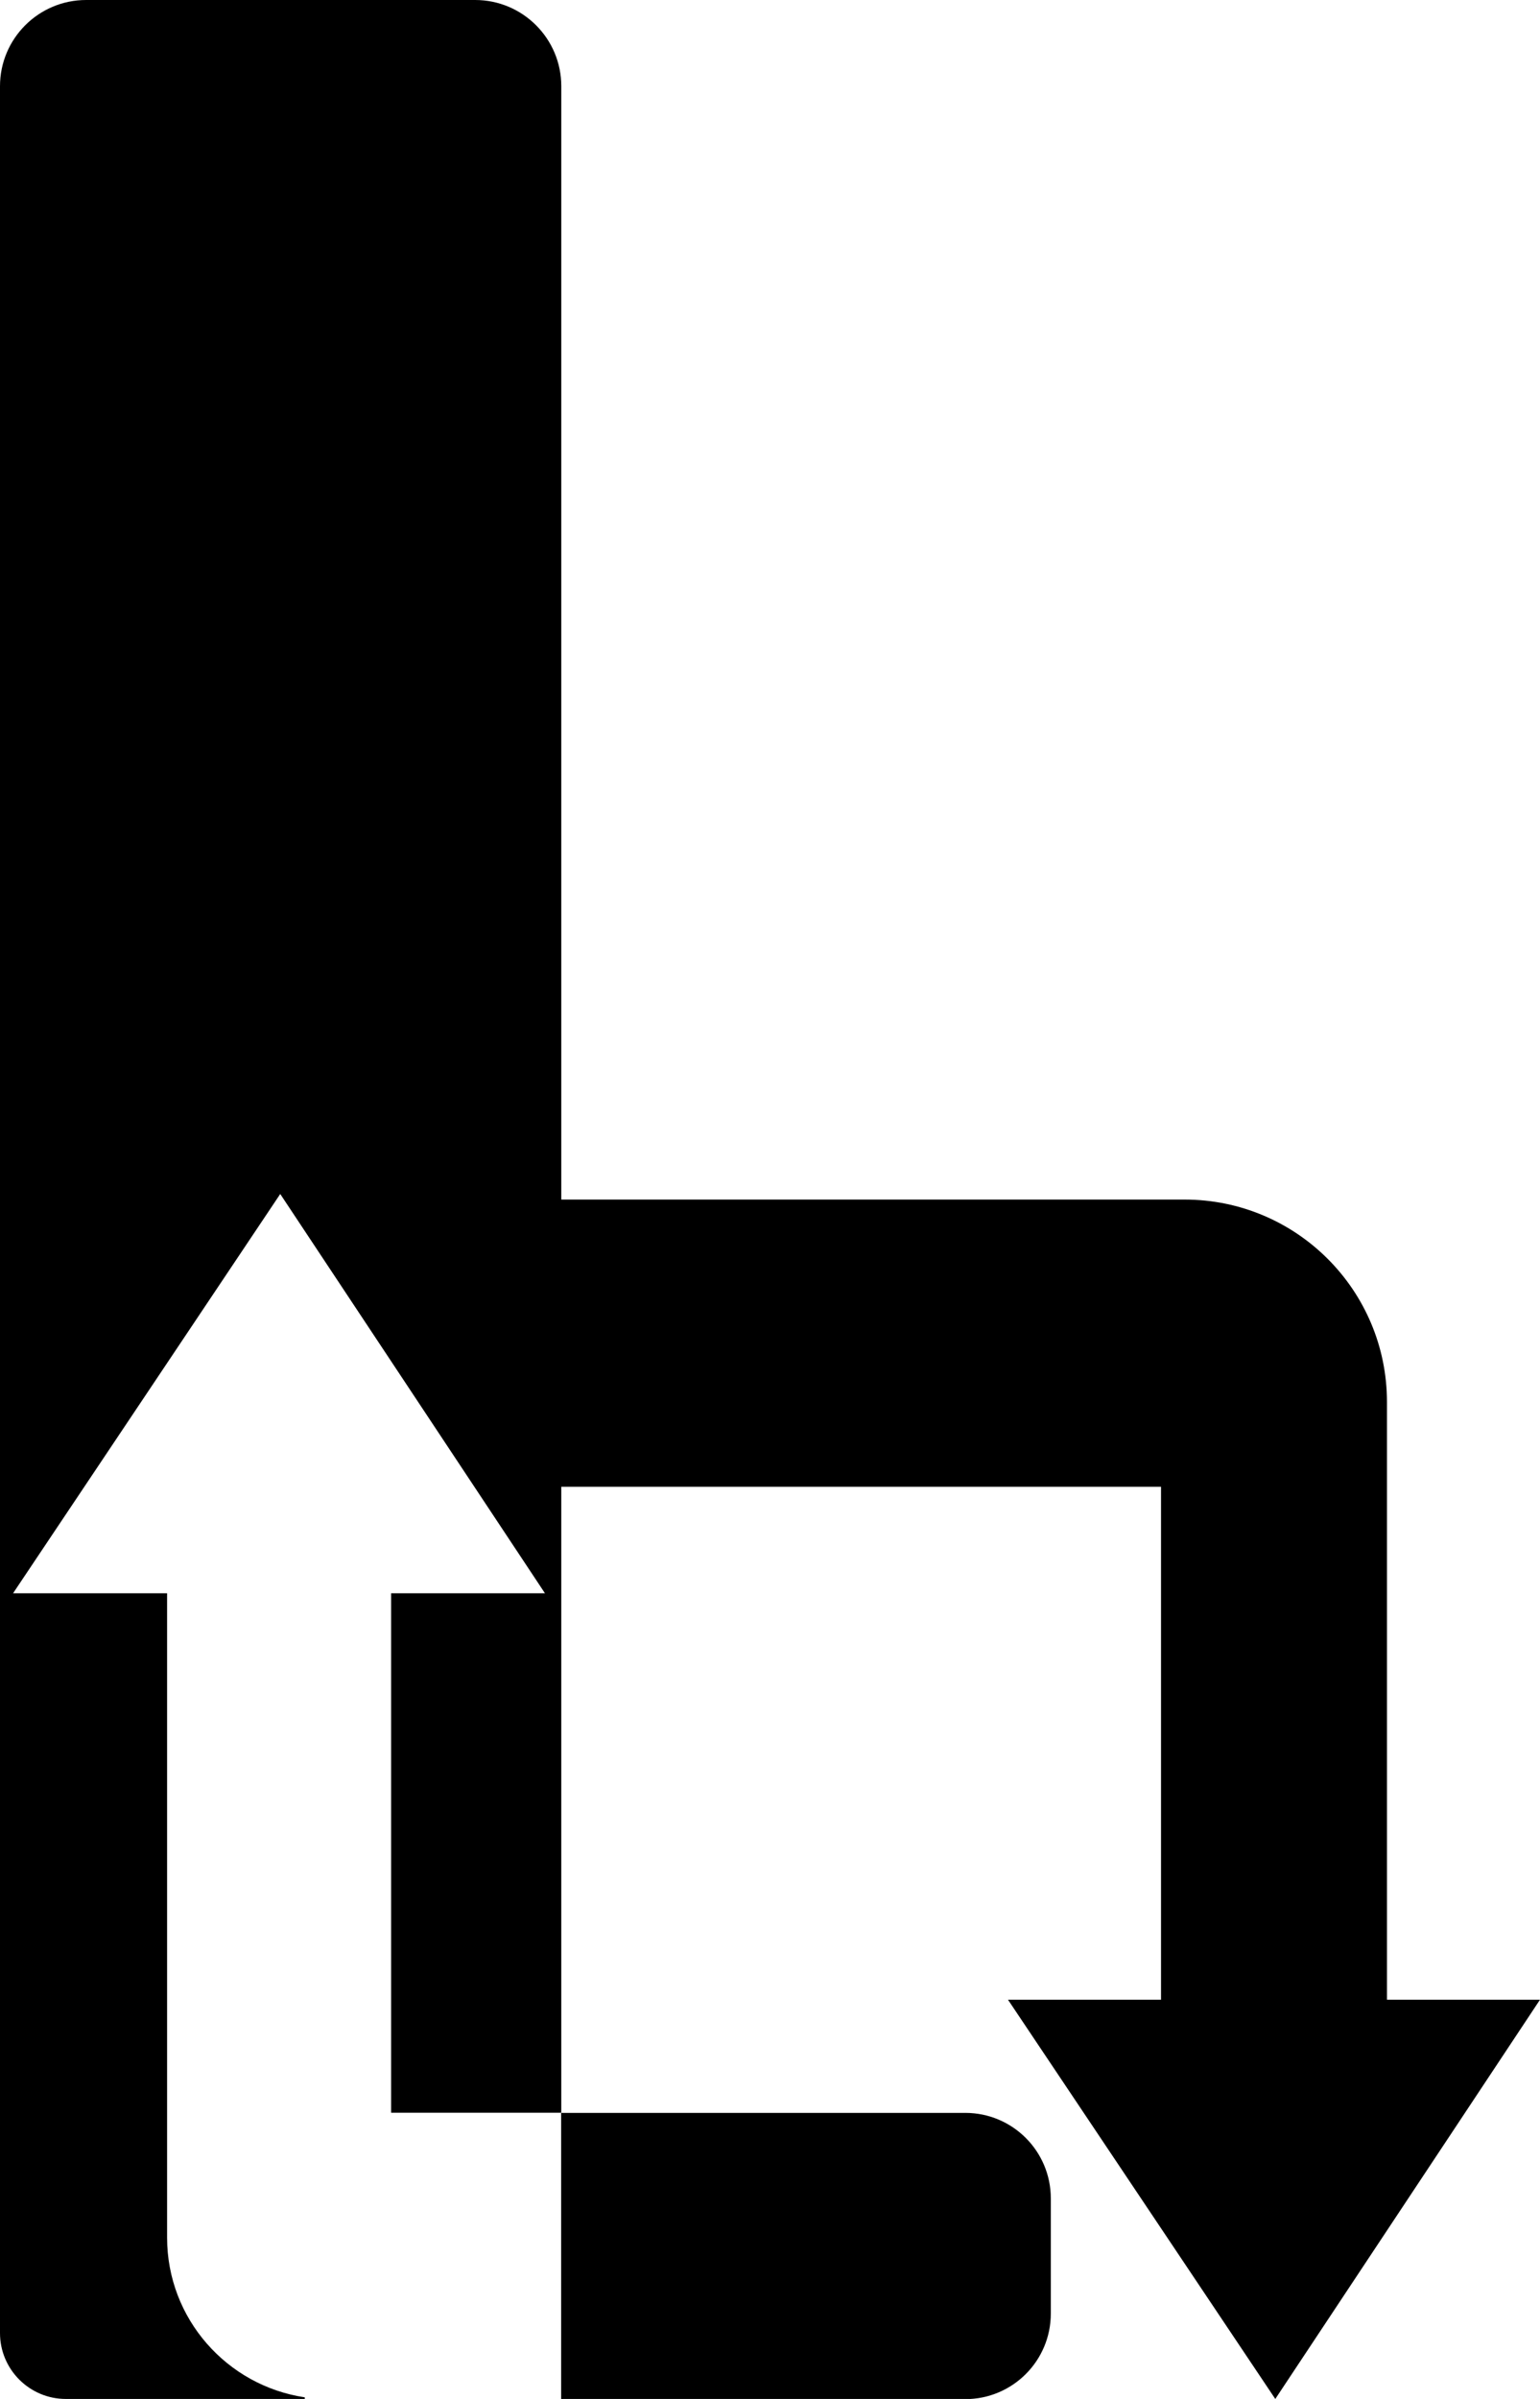
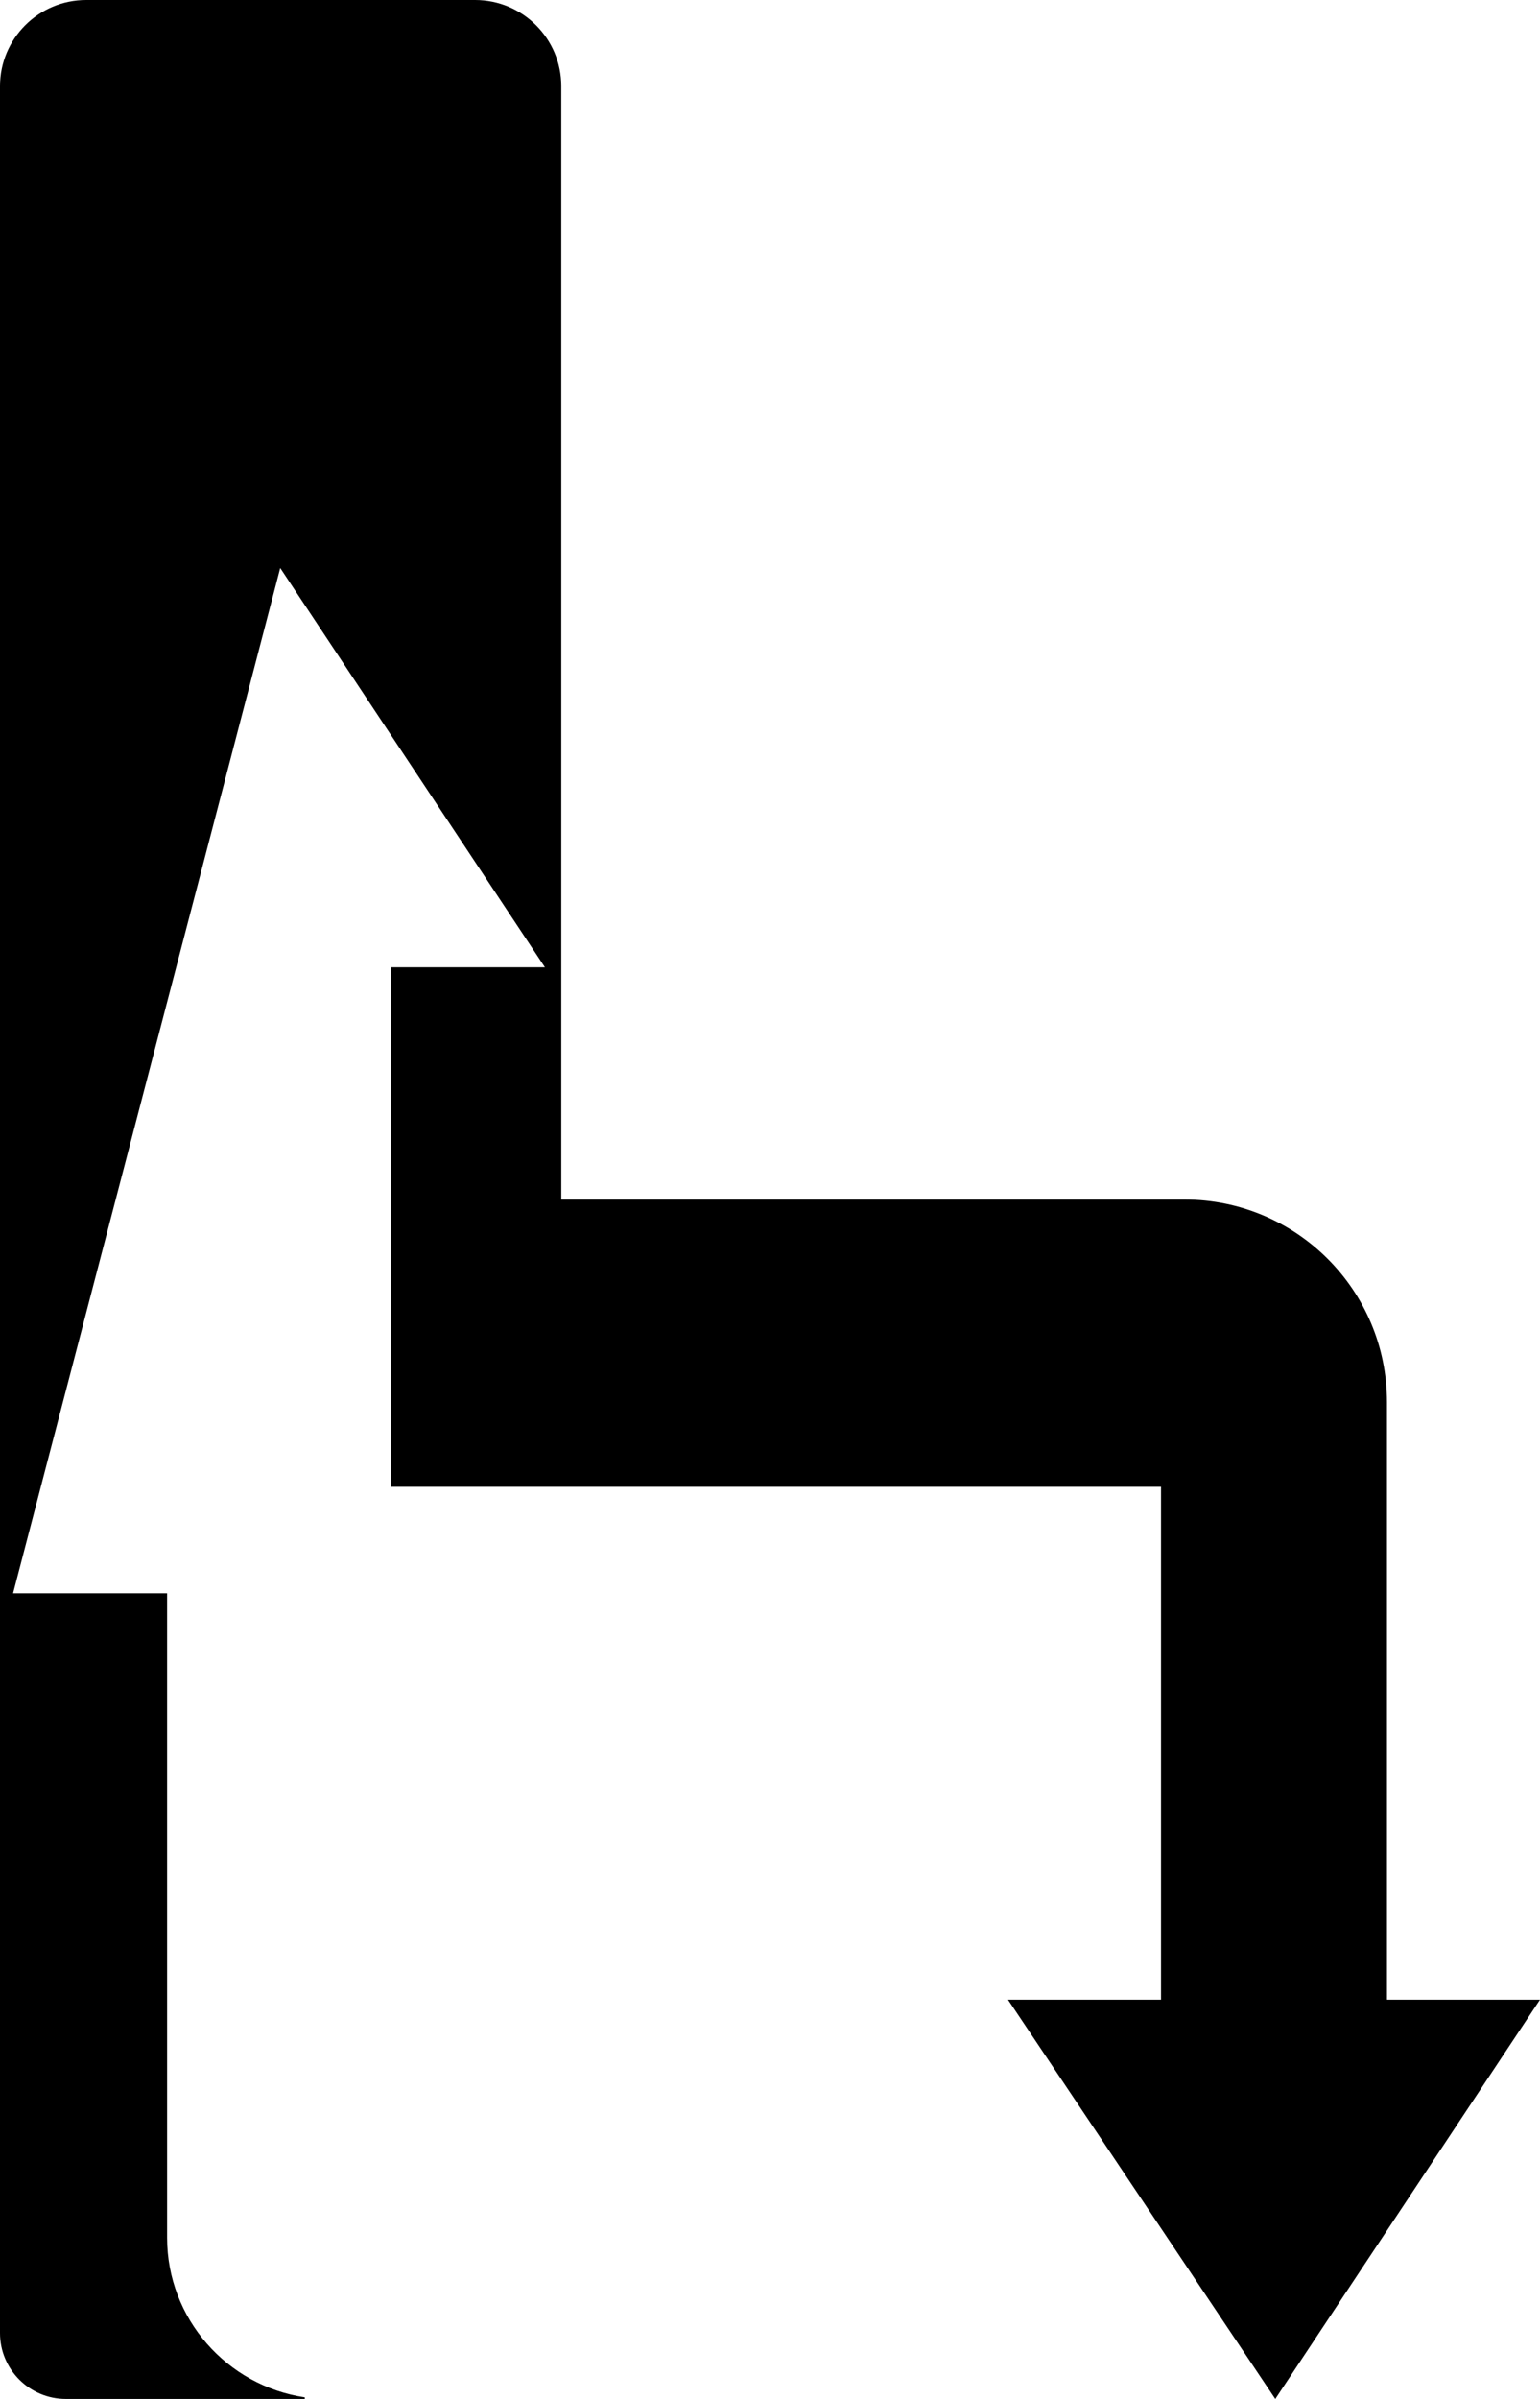
<svg xmlns="http://www.w3.org/2000/svg" id="Layer_1" data-name="Layer 1" viewBox="0 0 94.19 146.67">
  <defs>
    <style>
      .cls-1 {
        fill-rule: evenodd;
      }
    </style>
  </defs>
-   <path class="cls-1" d="M64.27,134.4v7.05c0,2.89-2.34,5.23-5.23,5.23h-24.72v-17.5h24.72c2.89,0,5.23,2.34,5.23,5.23Z" />
-   <path class="cls-1" d="M94.19,122.26l-16.19,24.41-16.35-24.41h9.36v-31.36H34.33v38.27h-10.41v-31.76h9.41l-16.19-24.41L.8,97.41H10.22v39.4c0,4.95,3.66,9.05,8.42,9.76v.1H4.03c-2.23,0-4.03-1.81-4.03-4.03V5.27C0,2.36,2.36,0,5.27,0H29.06c2.91,0,5.27,2.36,5.27,5.27V73.34h38.12c6.84,0,12.38,5.54,12.38,12.38v36.54h9.36Z" />
+   <path class="cls-1" d="M94.19,122.26l-16.19,24.41-16.35-24.41h9.36v-31.36H34.33h-10.41v-31.76h9.41l-16.19-24.41L.8,97.41H10.22v39.4c0,4.95,3.66,9.05,8.42,9.76v.1H4.03c-2.23,0-4.03-1.81-4.03-4.03V5.27C0,2.36,2.36,0,5.27,0H29.06c2.91,0,5.27,2.36,5.27,5.27V73.34h38.12c6.84,0,12.38,5.54,12.38,12.38v36.54h9.36Z" />
</svg>